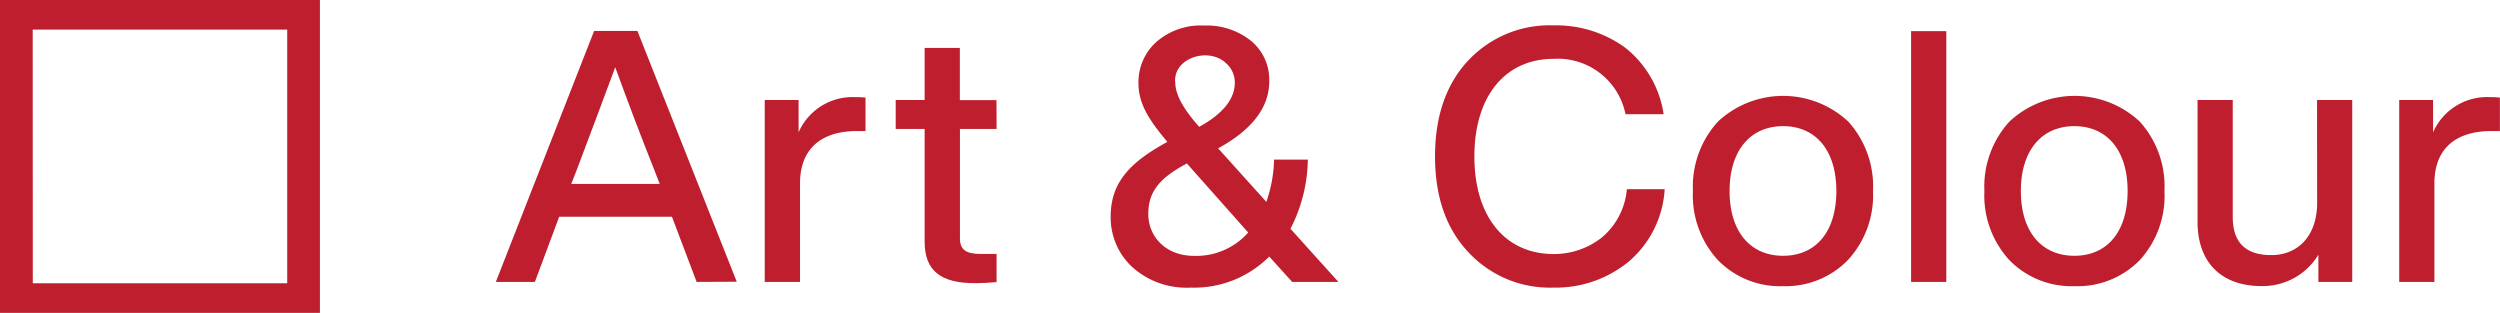
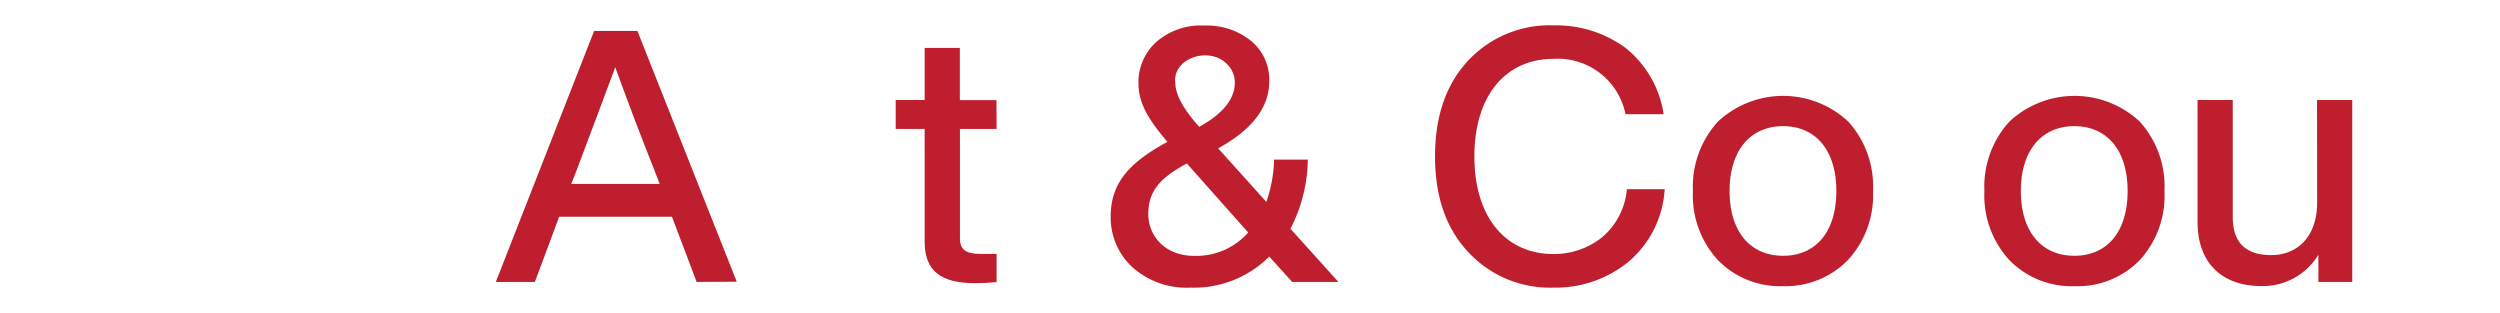
<svg xmlns="http://www.w3.org/2000/svg" id="Layer_1" data-name="Layer 1" viewBox="0 0 259.21 32.45">
  <title>Art&amp;amp;Colour-RedLogo-280px</title>
-   <path d="M10.4,56.72V24.28H43.57V56.72Zm3.4-3.07H40.18V27.35H13.79Z" transform="translate(-10.4 -24.28)" fill="#be1e2d" />
  <path d="M82.63,53.51l-2.56-6.76H68.38l-2.52,6.76H61.81L72,27.49h4.49l10.3,26Zm-13-10.16H78.8l-.55-1.43c-1.39-3.47-2.74-7.05-4.06-10.67-.91,2.45-2.23,6-4,10.67Z" transform="translate(-10.4 -24.28)" fill="#be1e2d" />
-   <path d="M100.14,34.4v3.47h-.91c-3.69,0-5.88,1.86-5.88,5.41V53.51H89.69V34.65h3.51V38a6.11,6.11,0,0,1,5.88-3.65A8.61,8.61,0,0,1,100.14,34.4Z" transform="translate(-10.4 -24.28)" fill="#be1e2d" />
  <path d="M113.73,37.65h-3.8V49c0,1.13.58,1.61,2.16,1.61h1.64v2.92c-.8.07-1.53.11-2.23.11-3.51,0-5.23-1.24-5.23-4.31V37.65h-3v-3h3V29.25h3.65v5.41h3.8Z" transform="translate(-10.4 -24.28)" fill="#be1e2d" />
  <path d="M149.17,53.51h-4.79L142,50.88a11,11,0,0,1-8.15,3.22A8.41,8.41,0,0,1,127.83,52a7,7,0,0,1-2.27-5.26c0-3.47,1.9-5.59,5.88-7.75-2.08-2.45-3-4.09-3-6.1a5.61,5.61,0,0,1,1.83-4.24,7,7,0,0,1,5-1.72,7.3,7.3,0,0,1,4.82,1.57A5.21,5.21,0,0,1,142,32.72c0,2.67-1.75,5-5.3,6.94l5,5.55a14.15,14.15,0,0,0,.8-4.38H146A16.09,16.09,0,0,1,144.2,48Zm-9.35-5.12-6.36-7.16c-2.74,1.46-4,2.85-4,5.23s1.83,4.35,4.75,4.35A7.19,7.19,0,0,0,139.82,48.39Zm-7.56-15.53c0,1.21.84,2.74,2.48,4.57,2.45-1.35,3.69-2.89,3.69-4.57a2.65,2.65,0,0,0-.88-2C135.76,29.1,132,30.27,132.25,32.86Z" transform="translate(-10.4 -24.28)" fill="#be1e2d" />
  <path d="M162.62,50.4c-2.3-2.45-3.43-5.77-3.43-9.9s1.13-7.45,3.4-9.9a11.55,11.55,0,0,1,8.88-3.69,12.18,12.18,0,0,1,7.42,2.3,10.8,10.8,0,0,1,4,6.91h-3.95a7.17,7.17,0,0,0-7.45-5.74c-5,0-8.22,3.84-8.22,10.12s3.22,10.12,8.22,10.12a8,8,0,0,0,5-1.72,7.36,7.36,0,0,0,2.59-5H183a10.66,10.66,0,0,1-3.76,7.53,11.91,11.91,0,0,1-7.78,2.67A11.52,11.52,0,0,1,162.62,50.4Z" transform="translate(-10.4 -24.28)" fill="#be1e2d" />
  <path d="M195.28,53.95a9,9,0,0,1-6.76-2.7,9.9,9.9,0,0,1-2.59-7.16,10,10,0,0,1,2.59-7.2,9.9,9.9,0,0,1,13.52,0,10,10,0,0,1,2.56,7.2A9.88,9.88,0,0,1,202,51.24,9,9,0,0,1,195.28,53.95Zm5.52-9.87c0-4.24-2.16-6.72-5.52-6.72s-5.55,2.48-5.55,6.72,2.16,6.72,5.55,6.72S200.8,48.32,200.8,44.08Z" transform="translate(-10.4 -24.28)" fill="#be1e2d" />
-   <path d="M208.55,53.51v-26h3.65v26Z" transform="translate(-10.4 -24.28)" fill="#be1e2d" />
  <path d="M225.5,53.95a9,9,0,0,1-6.76-2.7,9.9,9.9,0,0,1-2.59-7.16,10,10,0,0,1,2.59-7.2,9.9,9.9,0,0,1,13.52,0,10,10,0,0,1,2.56,7.2,9.88,9.88,0,0,1-2.56,7.16A9,9,0,0,1,225.5,53.95ZM231,44.08c0-4.24-2.16-6.72-5.52-6.72s-5.55,2.48-5.55,6.72,2.16,6.72,5.55,6.72S231,48.32,231,44.08Z" transform="translate(-10.4 -24.28)" fill="#be1e2d" />
  <path d="M250.64,34.65h3.65V53.51h-3.51V50.69a6.74,6.74,0,0,1-5.92,3.25c-4.09,0-6.61-2.41-6.61-6.65V34.65h3.65V46.78c0,2.63,1.32,3.95,4,3.95s4.75-1.9,4.75-5.44Z" transform="translate(-10.4 -24.28)" fill="#be1e2d" />
-   <path d="M269.6,34.4v3.47h-.91c-3.69,0-5.88,1.86-5.88,5.41V53.51h-3.65V34.65h3.51V38a6.11,6.11,0,0,1,5.88-3.65A8.61,8.61,0,0,1,269.6,34.4Z" transform="translate(-10.4 -24.28)" fill="#be1e2d" />
</svg>